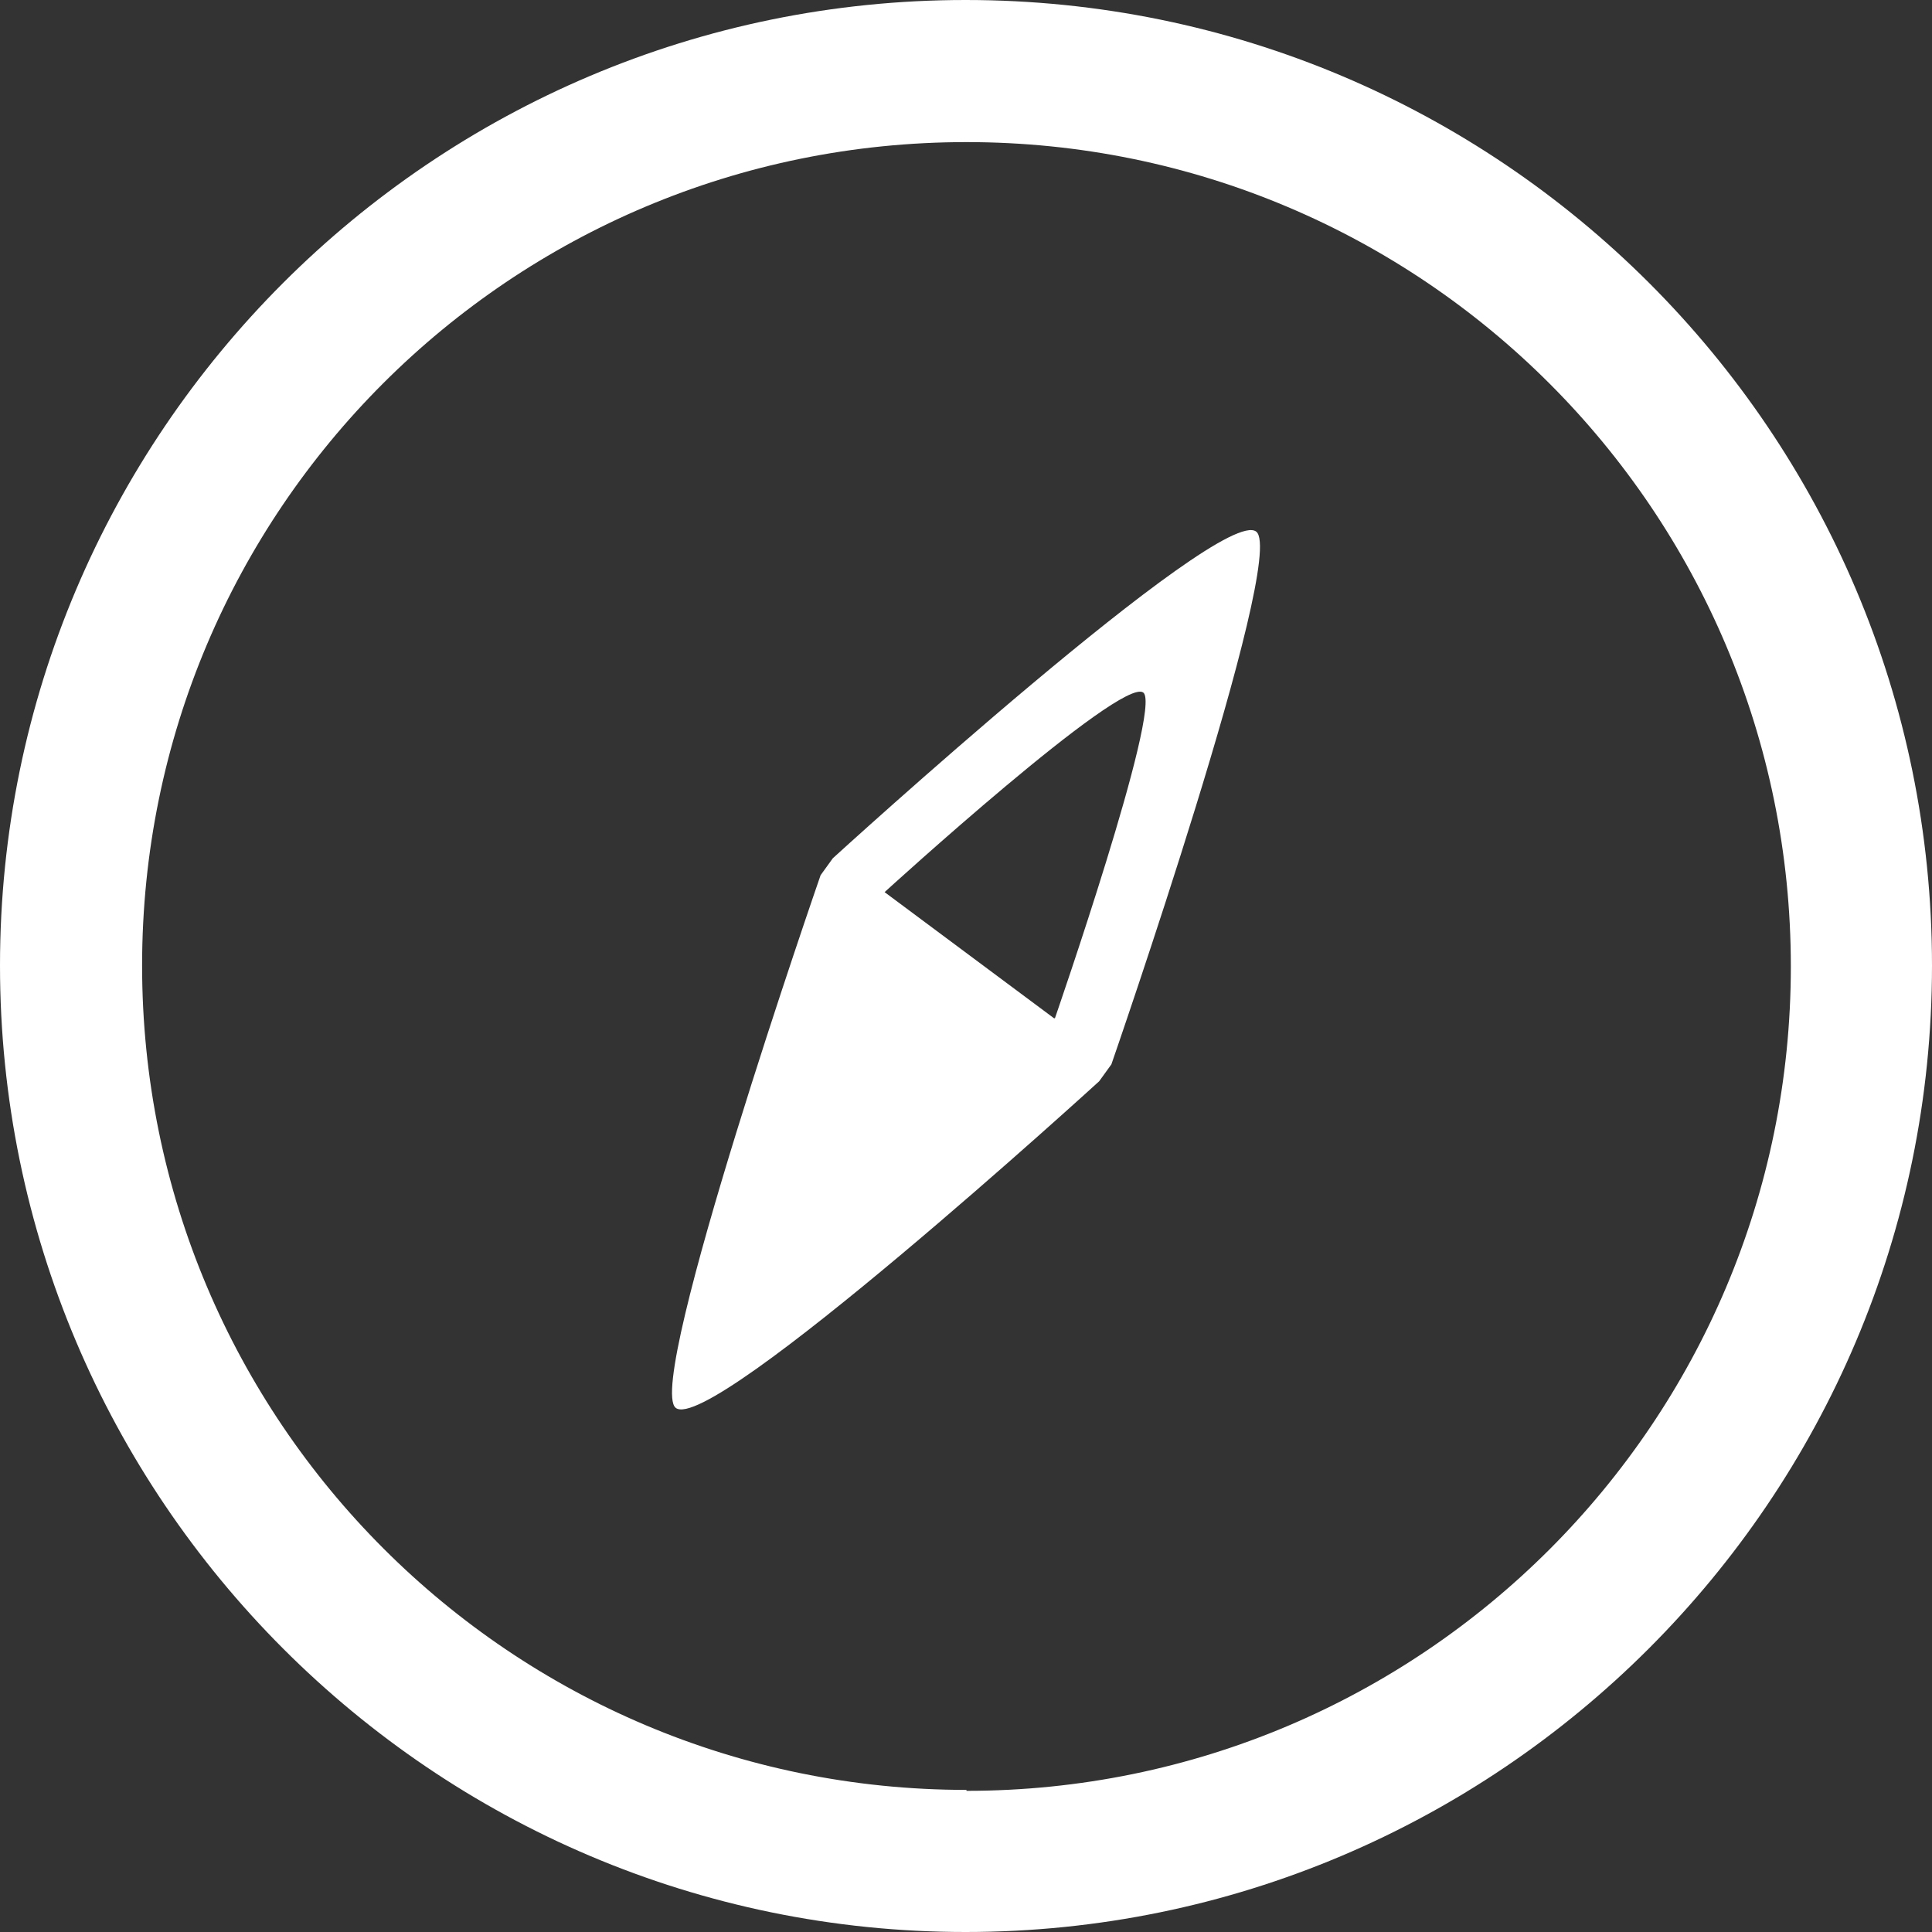
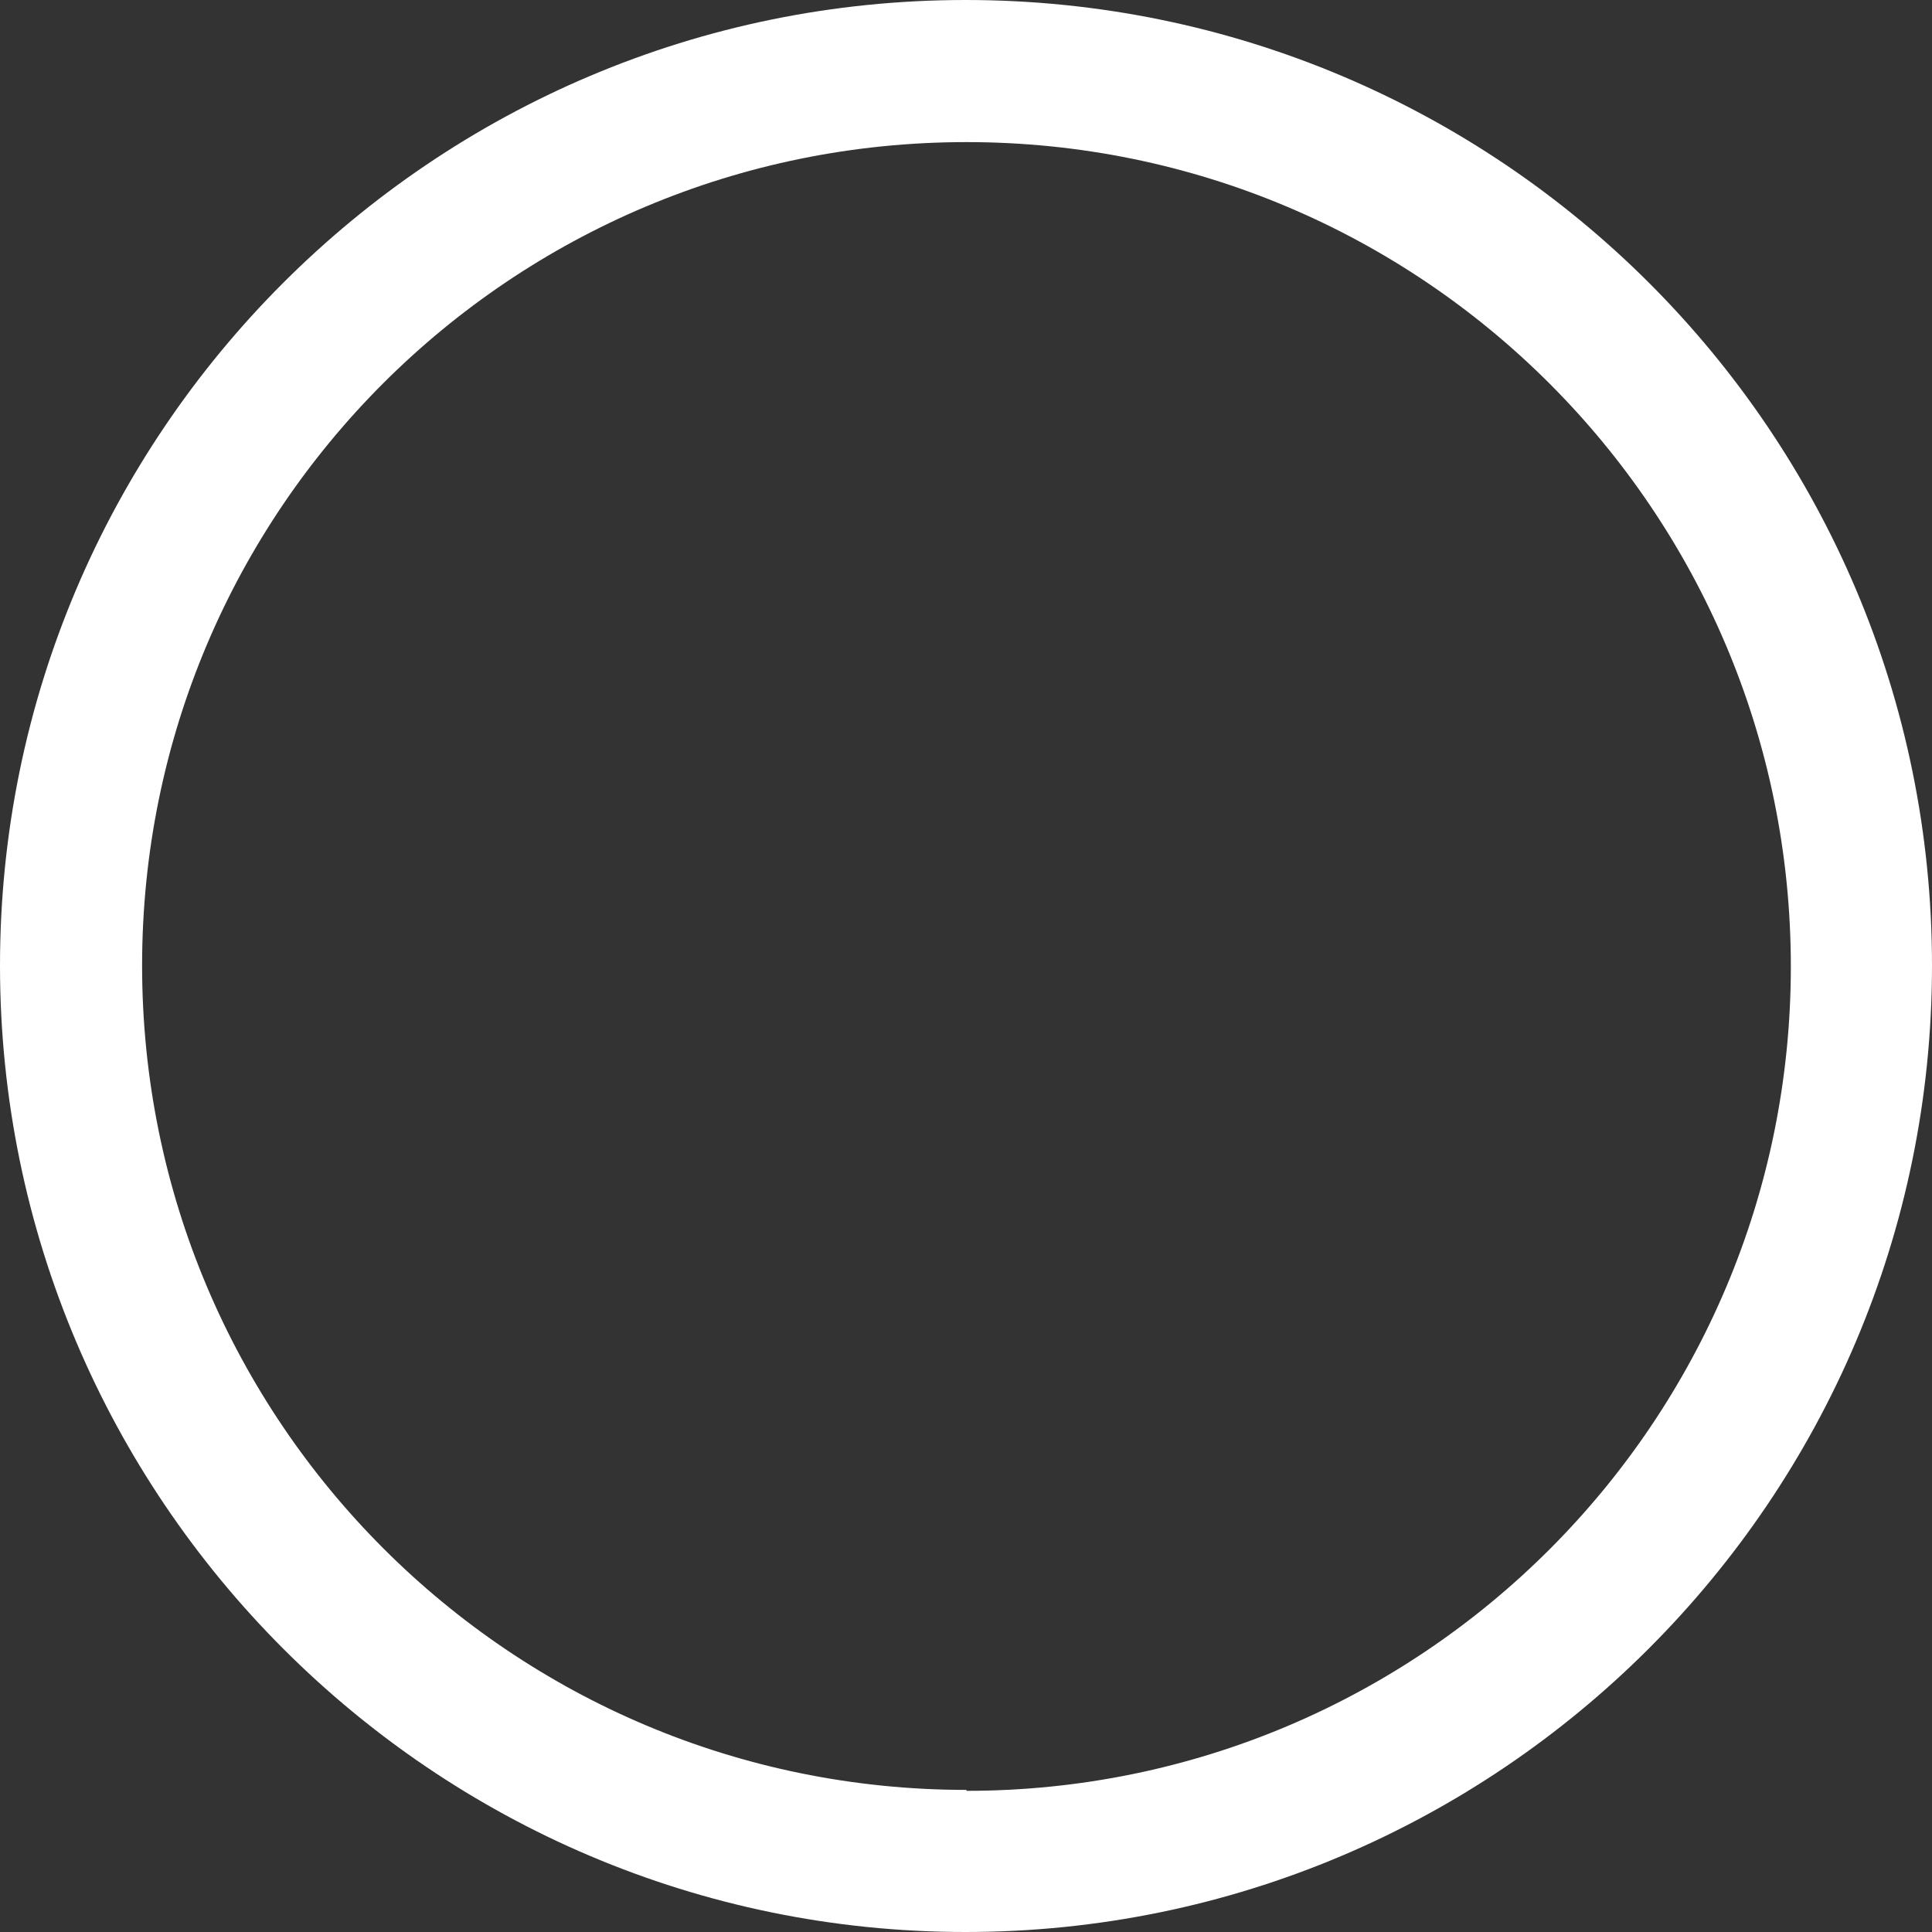
<svg xmlns="http://www.w3.org/2000/svg" id="_x30_1" viewBox="0 0 20.53 20.53">
  <rect x="0" y="0" width="20.53" height="20.53" fill="#333333" stroke="none" />
  <defs>
    <style>
      .cls-1 {
        fill: #fff;
      }
    </style>
  </defs>
-   <path class="cls-1" d="M13.35,5.65c-.37-.3-4.5,3.47-4.5,3.47l-.13.18s-1.87,5.39-1.54,5.66c.37.3,4.5-3.47,4.5-3.47l.13-.18s1.87-5.39,1.54-5.66ZM11.2,10.82l-1.8-1.34s2.52-2.3,2.75-2.12c.2.17-.94,3.46-.94,3.46Z" />
  <path class="cls-1" d="M10.26,0C4.6,0,0,4.6,0,10.26s4.6,10.27,10.26,10.27,10.27-4.6,10.27-10.27S15.93,0,10.26,0ZM10.27,19.02c-4.84,0-8.76-3.92-8.76-8.76S5.43,1.51,10.27,1.51s8.76,3.92,8.76,8.76-3.92,8.76-8.76,8.76Z" />
</svg>